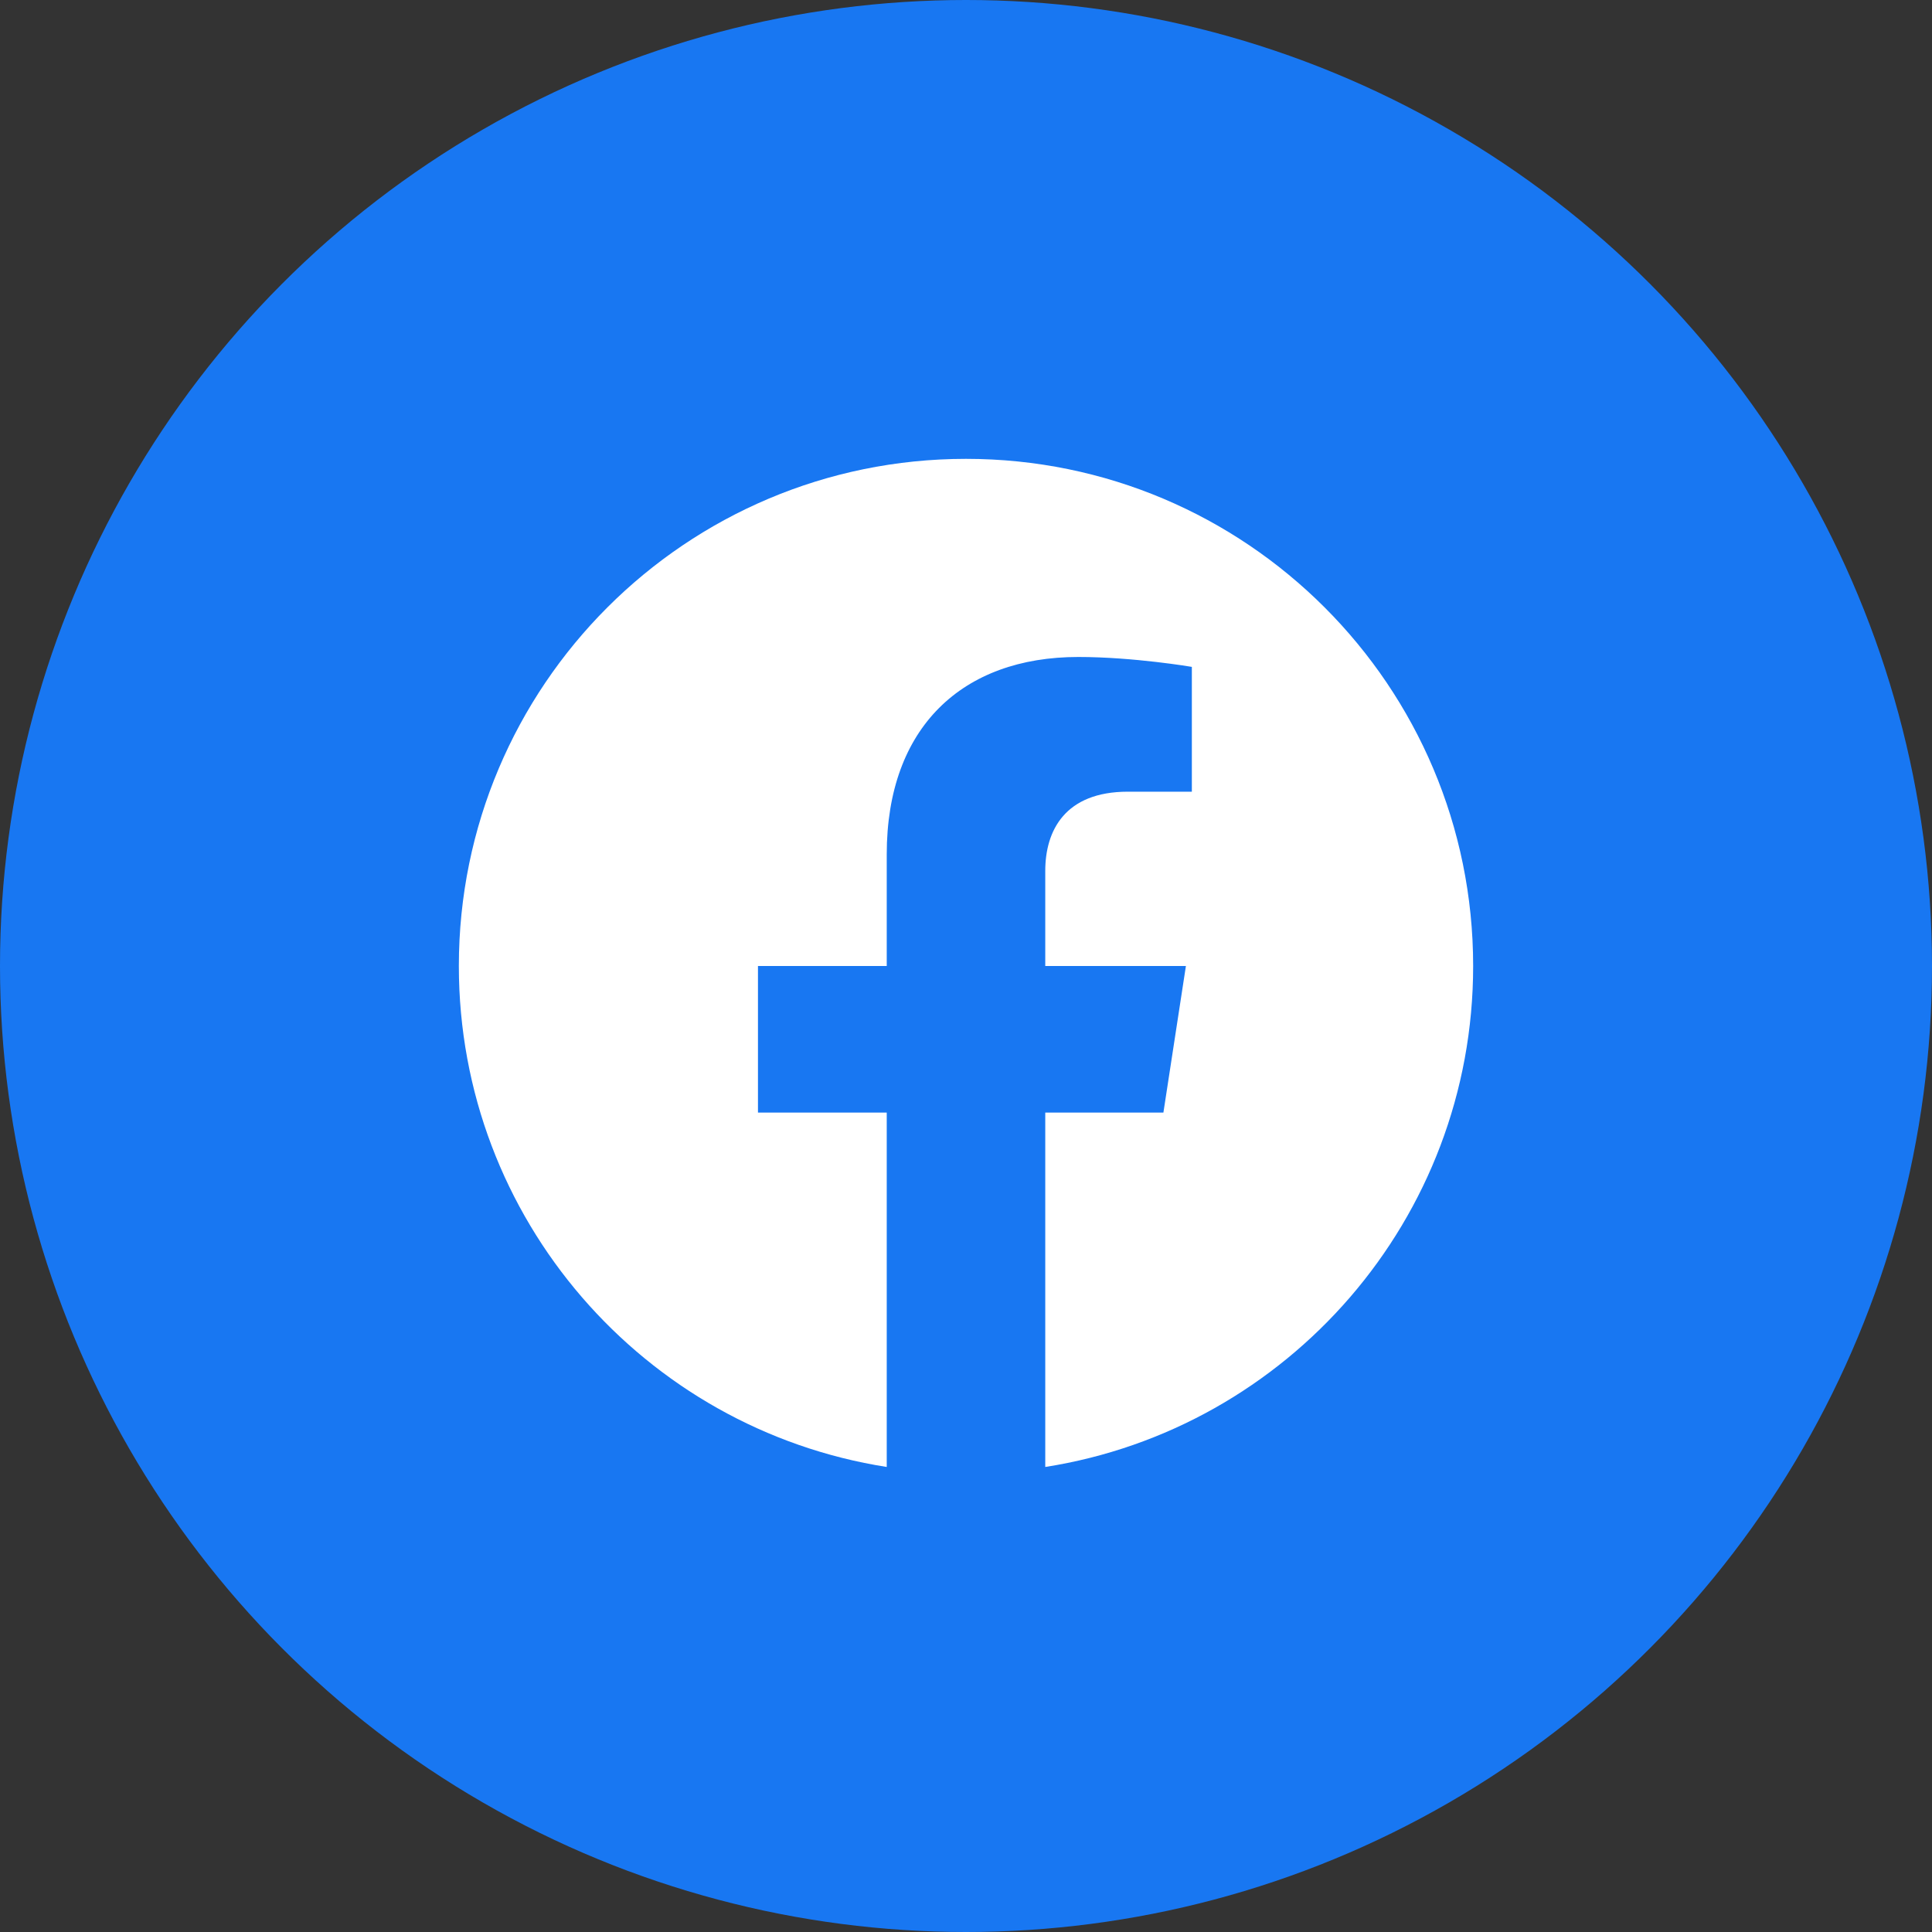
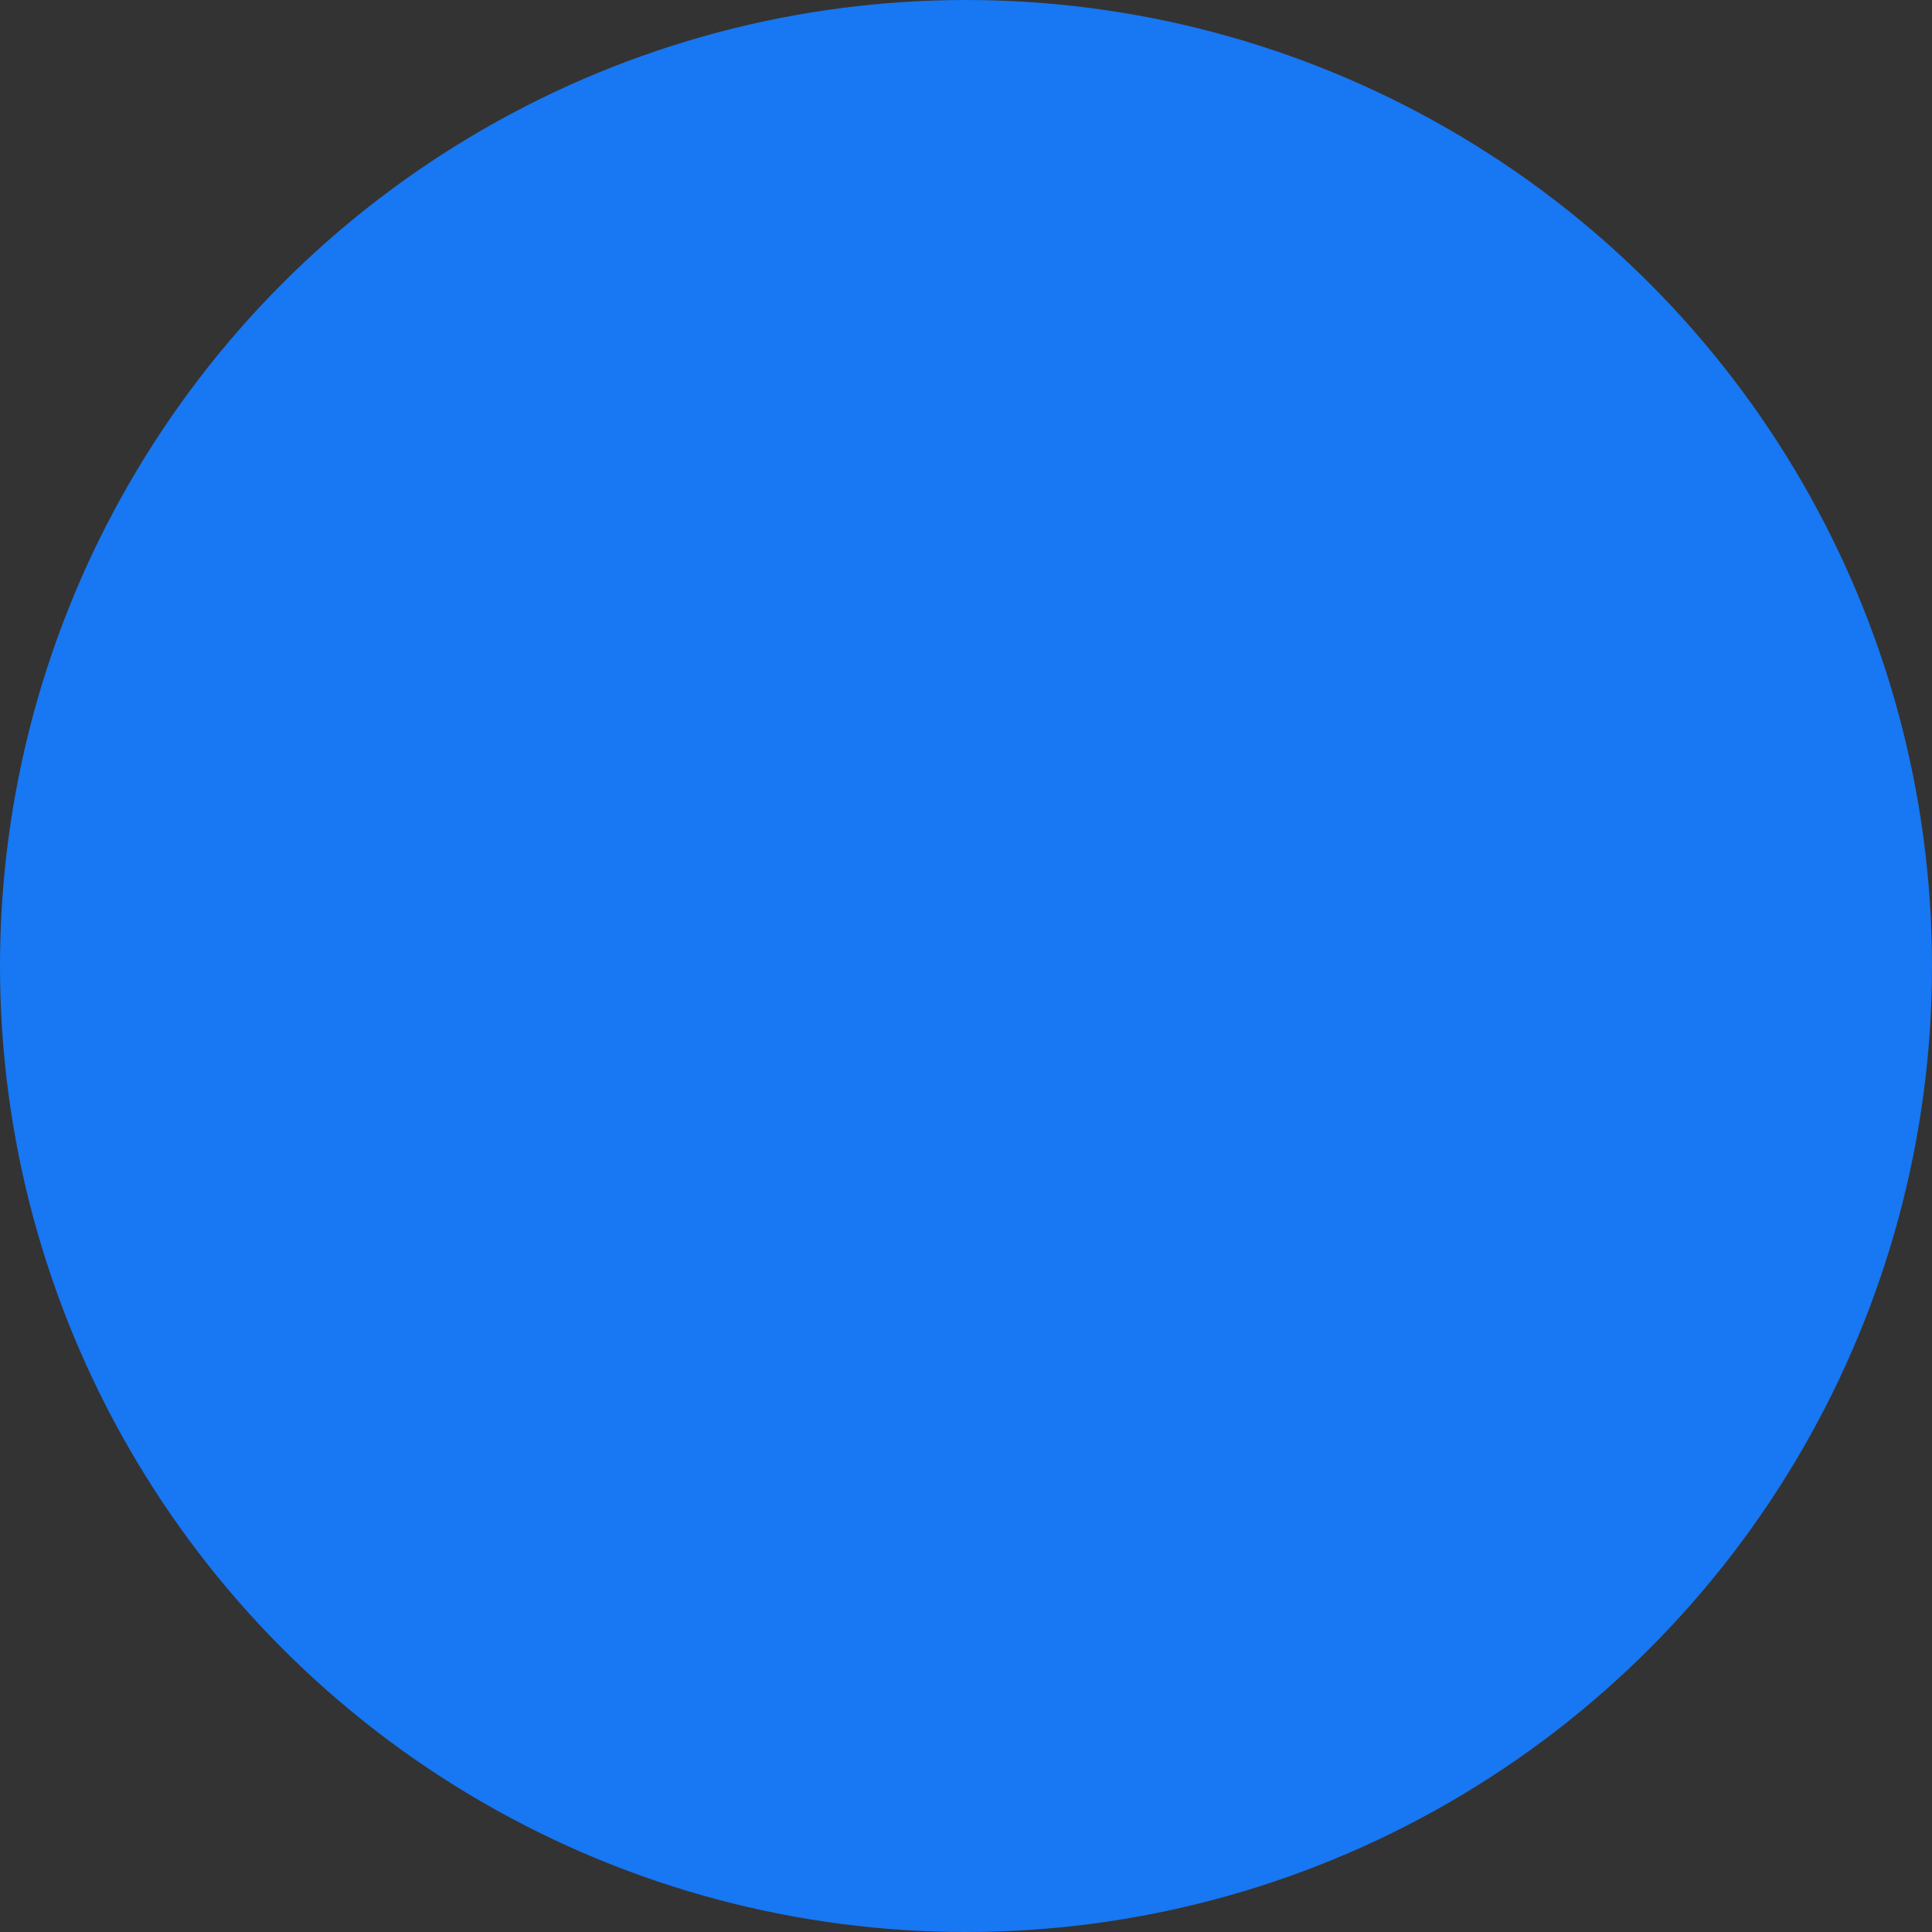
<svg xmlns="http://www.w3.org/2000/svg" width="40" height="40" viewBox="0 0 40 40" fill="none">
  <rect x="0" y="0" width="40" height="40" fill="#333333" stroke="none" />
  <circle cx="20" cy="20" r="20" fill="#1877F2" />
-   <path d="M30.5 20C30.5 14.201 25.799 9.5 20 9.5C14.201 9.5 9.5 14.201 9.5 20C9.5 25.241 13.34 29.585 18.359 30.372V23.035H15.693V20H18.359V17.687C18.359 15.055 19.927 13.602 22.325 13.602C23.474 13.602 24.676 13.807 24.676 13.807V16.391H23.352C22.047 16.391 21.641 17.2 21.641 18.031V20H24.553L24.087 23.035H21.641V30.372C26.66 29.585 30.5 25.241 30.5 20Z" fill="white" />
</svg>